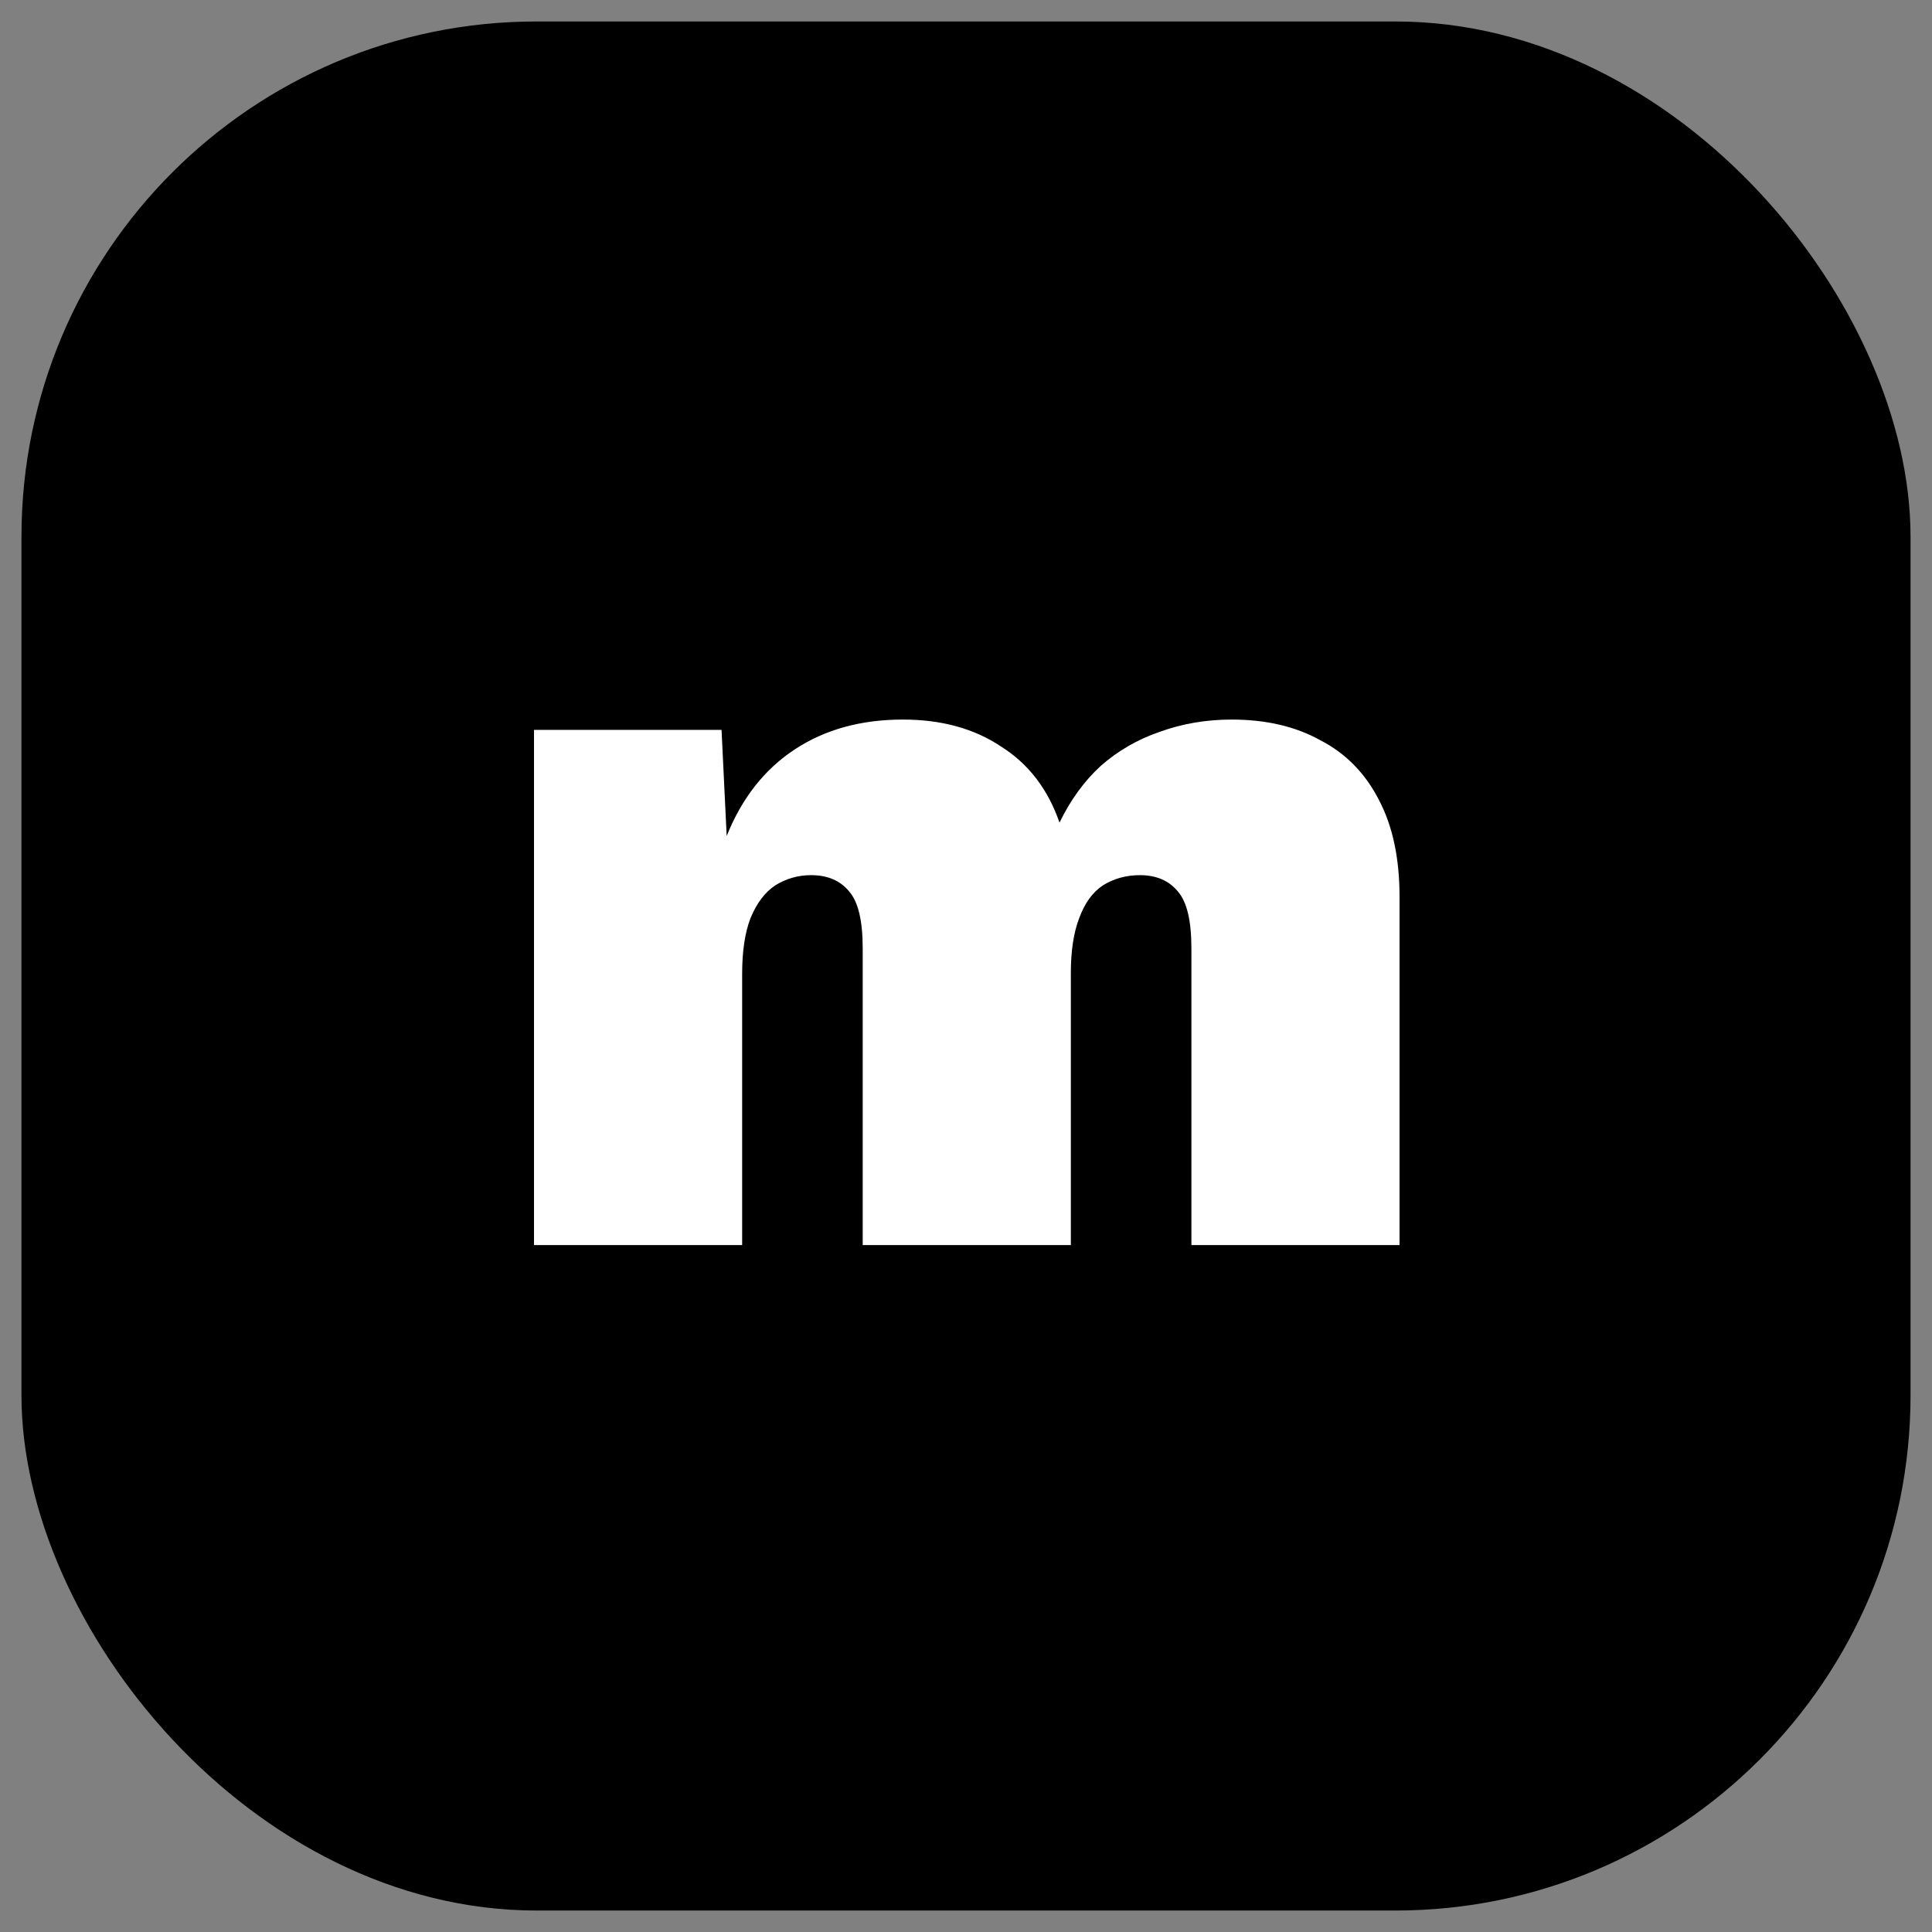
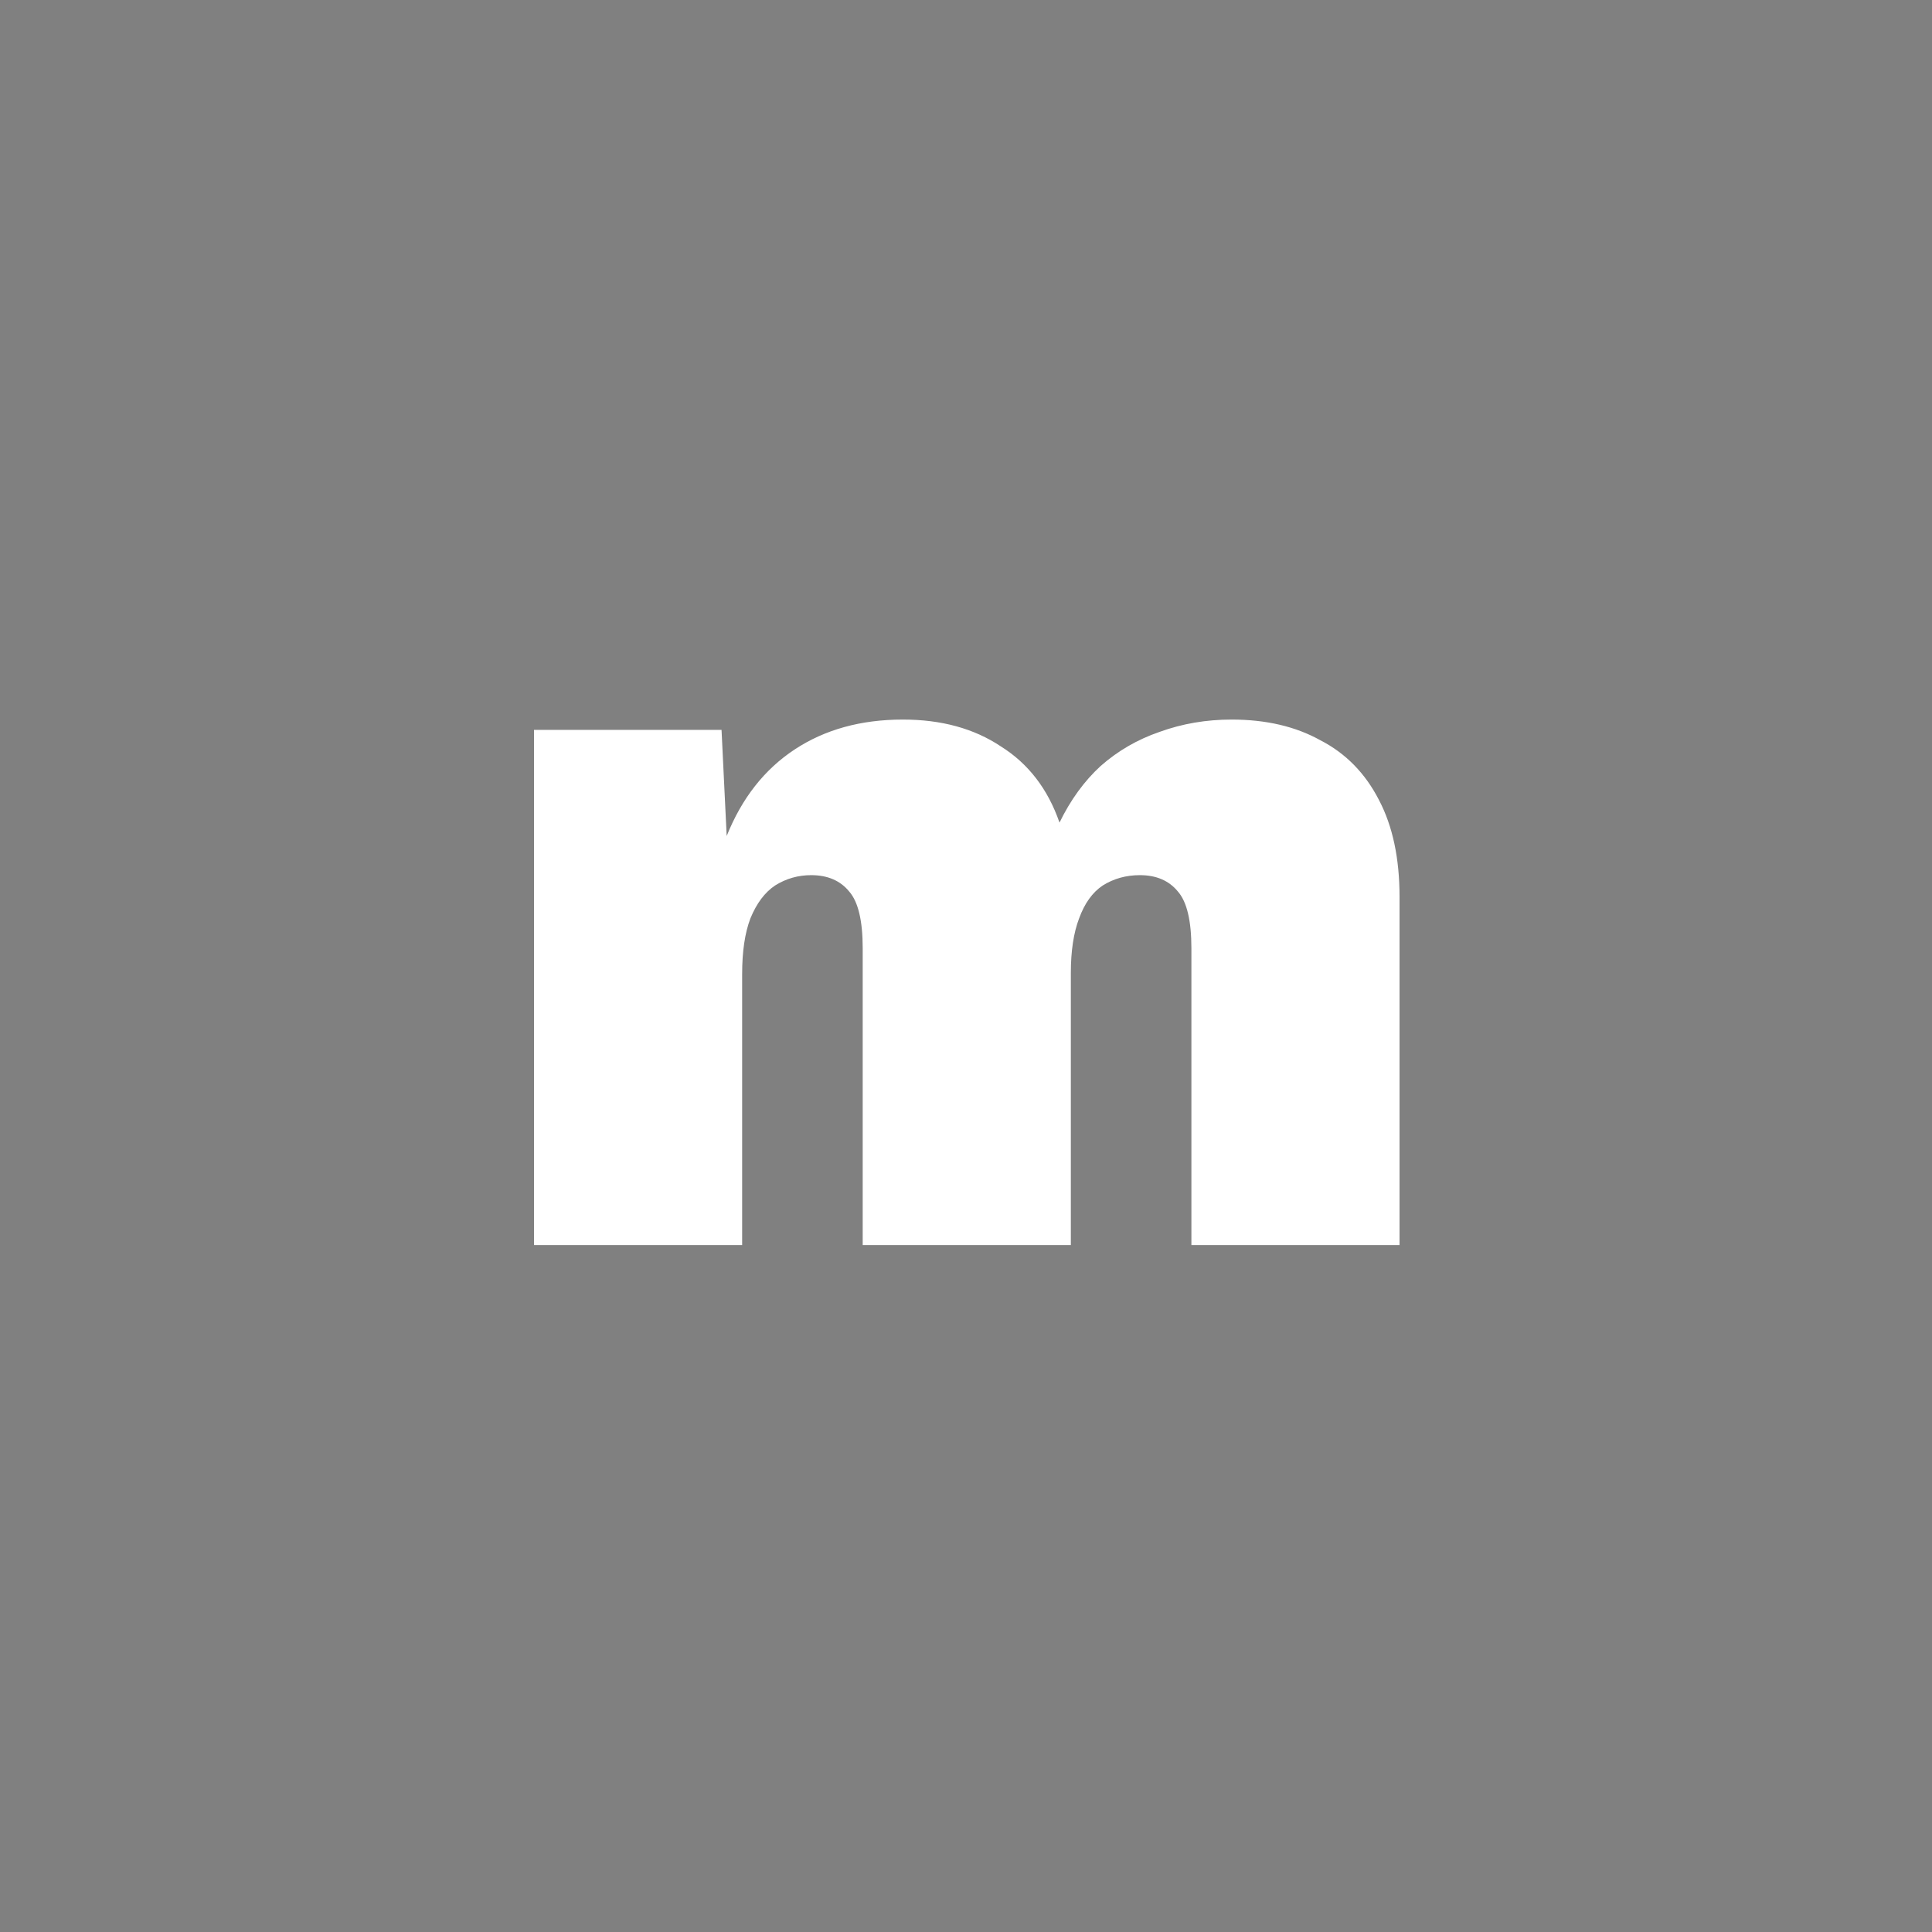
<svg xmlns="http://www.w3.org/2000/svg" version="1.1" width="45" height="45">
  <rect width="100%" height="100%" fill="#808080" stroke="none" />
  <svg width="45" height="45" viewBox="0 0 45 45" fill="none">
-     <rect x="0.5" y="0.5" width="44" height="44" rx="12" fill="black" />
    <path d="M12.438 29V17H16.806L16.926 19.472C17.278 18.592 17.806 17.92 18.51 17.456C19.214 16.992 20.054 16.76 21.03 16.76C21.926 16.76 22.686 16.968 23.31 17.384C23.95 17.784 24.406 18.376 24.678 19.16C24.934 18.632 25.254 18.192 25.638 17.84C26.038 17.488 26.494 17.224 27.006 17.048C27.534 16.856 28.094 16.76 28.686 16.76C29.486 16.76 30.174 16.92 30.75 17.24C31.342 17.544 31.798 18.008 32.118 18.632C32.438 19.24 32.598 19.992 32.598 20.888V29H27.75V22.088C27.75 21.448 27.646 21.008 27.438 20.768C27.23 20.512 26.934 20.384 26.55 20.384C26.23 20.384 25.942 20.464 25.686 20.624C25.446 20.784 25.262 21.04 25.134 21.392C25.006 21.728 24.942 22.152 24.942 22.664V29H20.094V22.088C20.094 21.448 19.99 21.008 19.782 20.768C19.574 20.512 19.278 20.384 18.894 20.384C18.59 20.384 18.31 20.464 18.054 20.624C17.814 20.784 17.622 21.04 17.478 21.392C17.35 21.728 17.286 22.16 17.286 22.688V29H12.438Z" fill="white" />
  </svg>
  <style>@media (prefers-color-scheme: light) { :root { filter: none; } }
@media (prefers-color-scheme: dark) { :root { filter: none; } }
</style>
</svg>